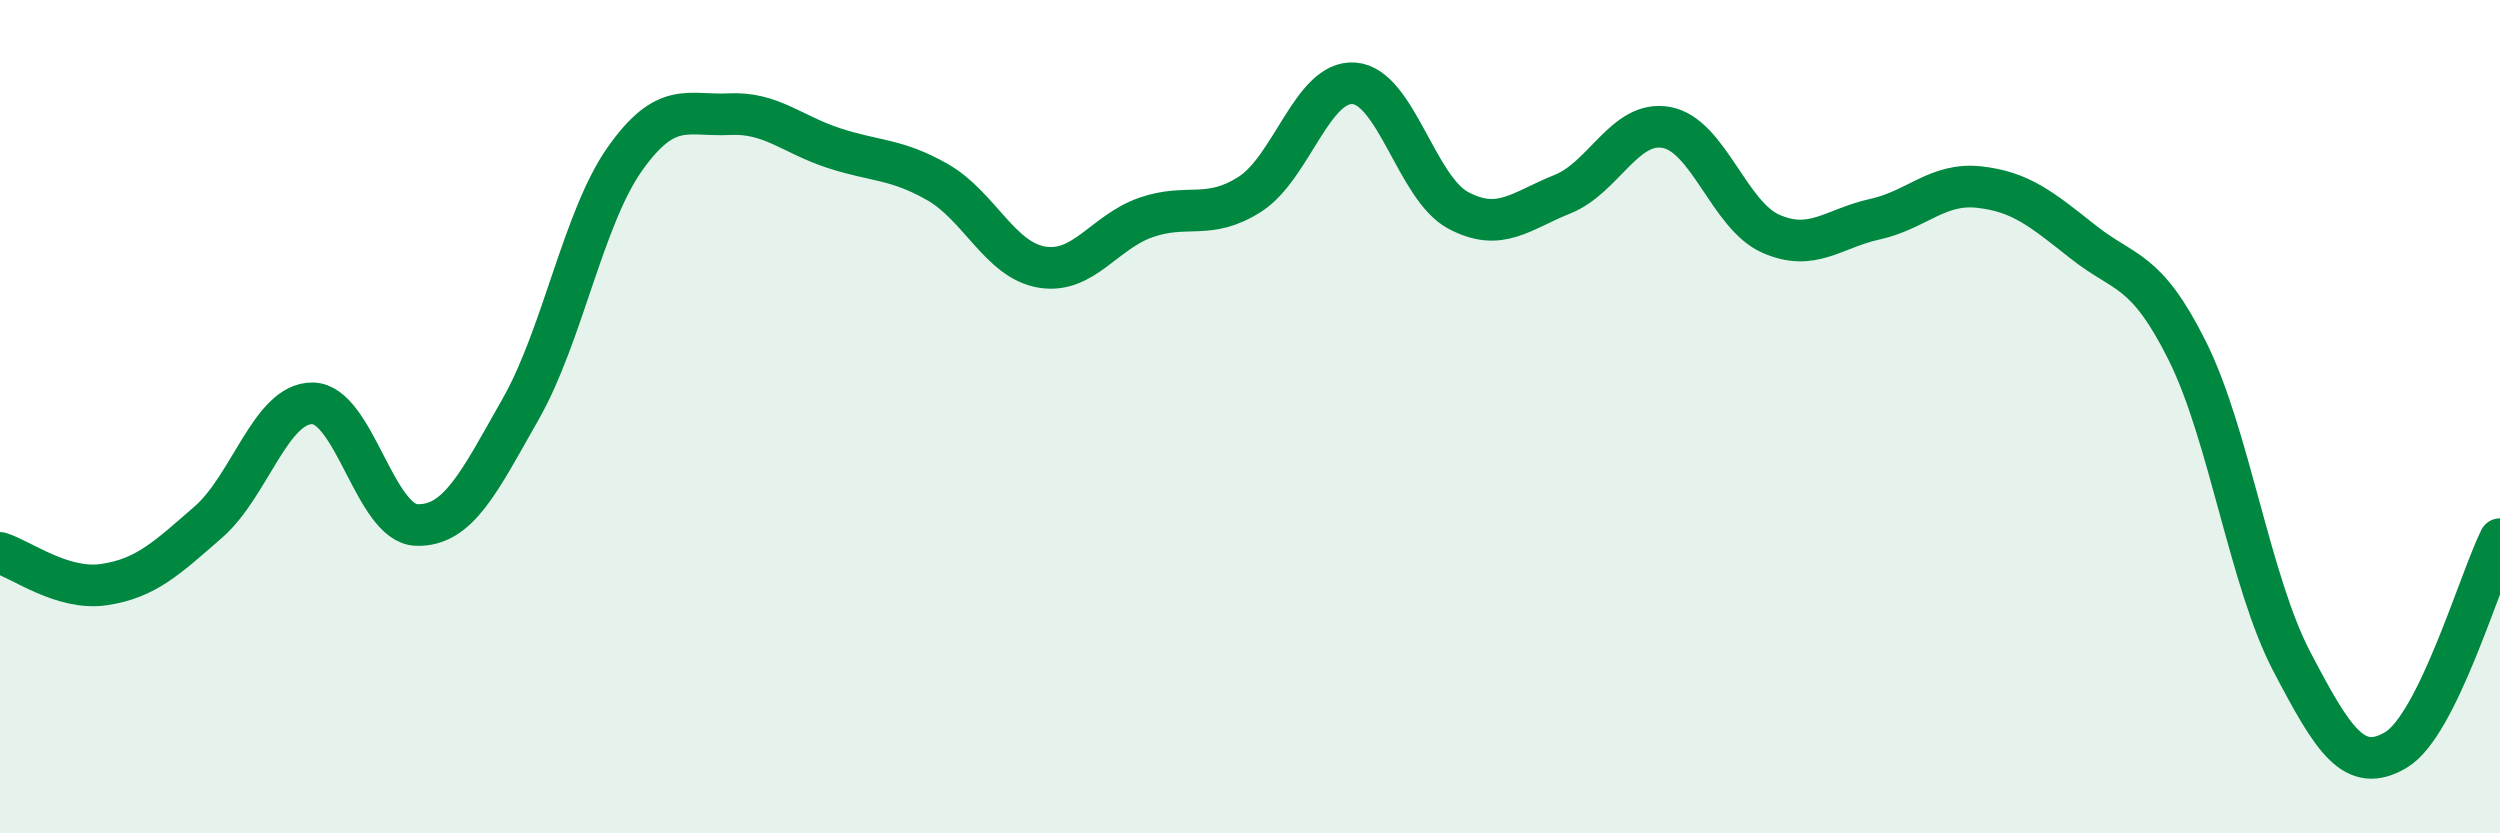
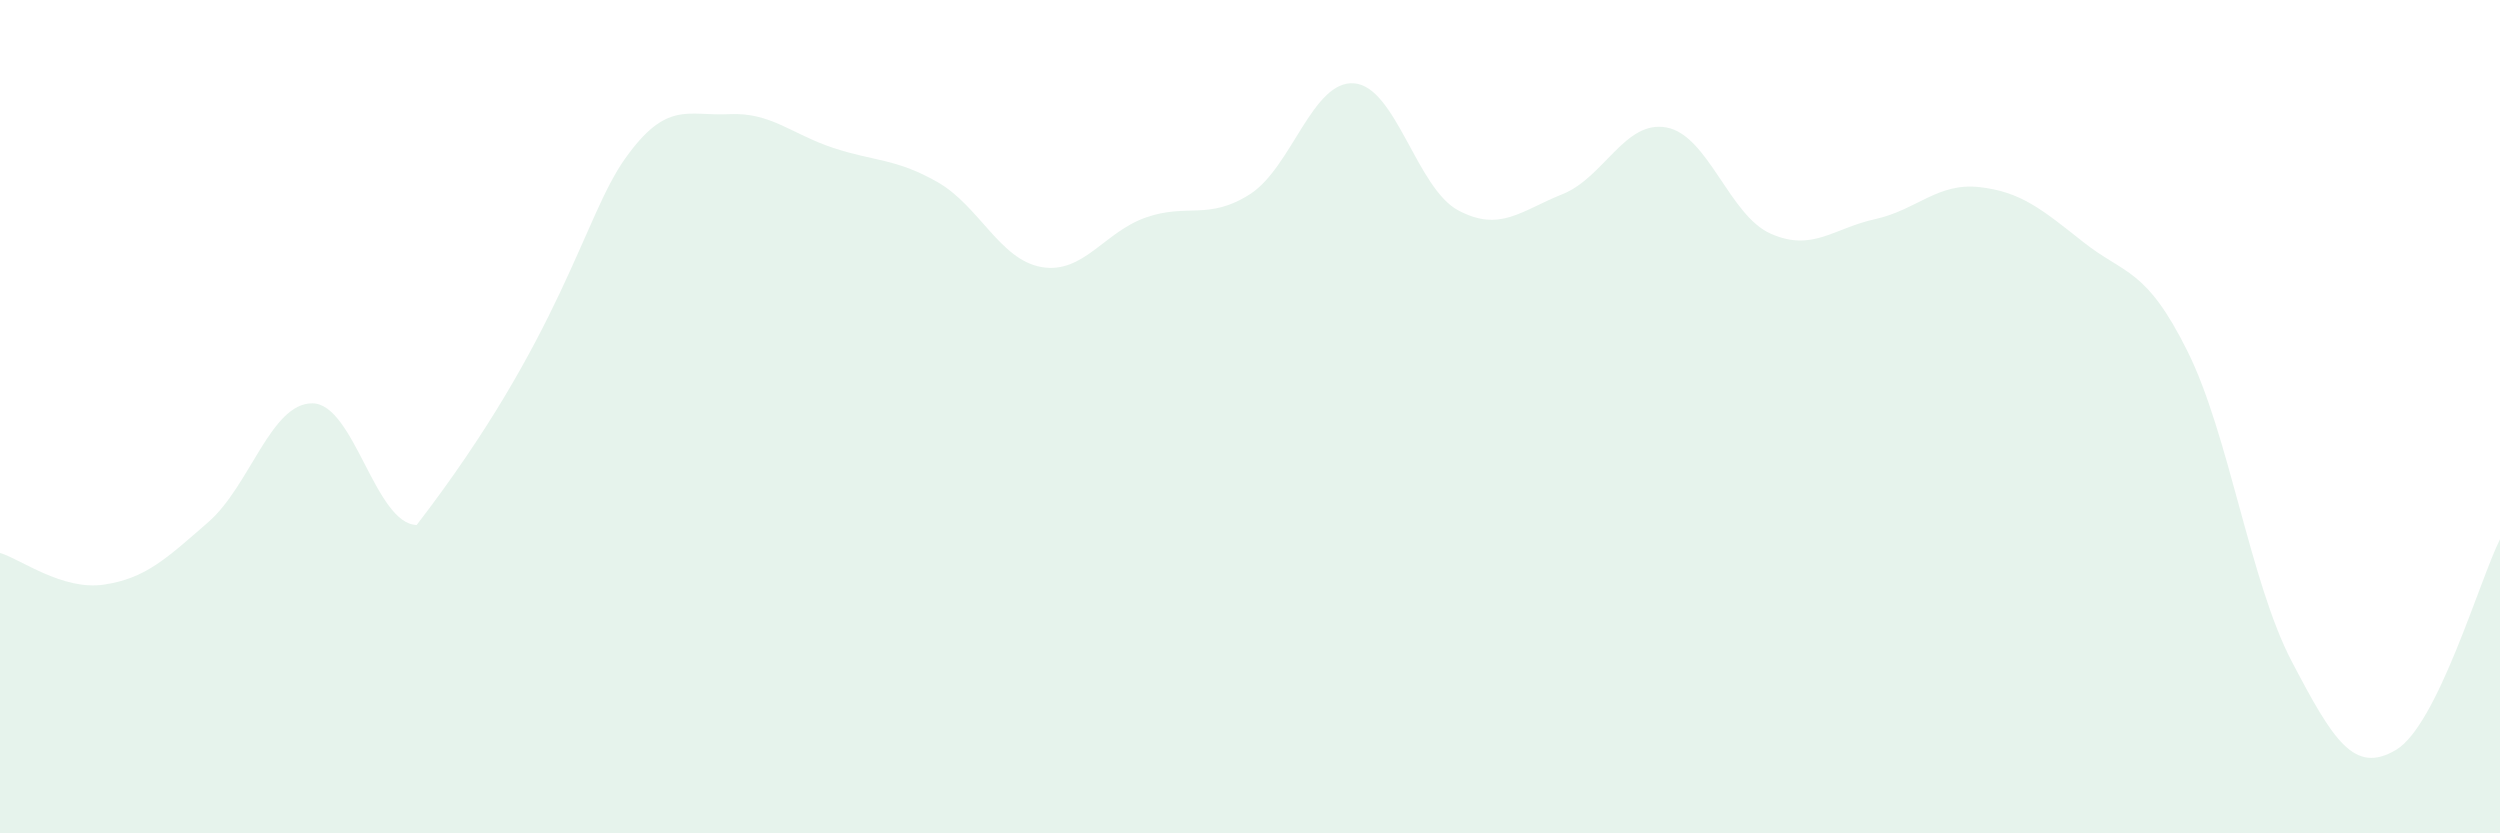
<svg xmlns="http://www.w3.org/2000/svg" width="60" height="20" viewBox="0 0 60 20">
-   <path d="M 0,13.27 C 0.5,13.42 1.5,14.18 2.5,14.03 C 3.5,13.88 4,13.4 5,12.53 C 6,11.66 6.5,9.67 7.5,9.68 C 8.5,9.69 9,12.57 10,12.6 C 11,12.63 11.5,11.57 12.5,9.81 C 13.5,8.05 14,5.22 15,3.81 C 16,2.4 16.5,2.79 17.5,2.74 C 18.5,2.69 19,3.22 20,3.55 C 21,3.88 21.5,3.8 22.5,4.37 C 23.5,4.94 24,6.24 25,6.41 C 26,6.58 26.5,5.57 27.5,5.22 C 28.5,4.87 29,5.3 30,4.66 C 31,4.02 31.5,1.92 32.5,2 C 33.5,2.08 34,4.52 35,5.05 C 36,5.58 36.5,5.06 37.5,4.66 C 38.5,4.26 39,2.87 40,3.06 C 41,3.25 41.5,5.17 42.5,5.61 C 43.5,6.05 44,5.48 45,5.26 C 46,5.04 46.5,4.38 47.5,4.49 C 48.5,4.6 49,5.02 50,5.81 C 51,6.6 51.5,6.42 52.5,8.43 C 53.5,10.44 54,13.96 55,15.87 C 56,17.78 56.5,18.59 57.5,18 C 58.5,17.41 59.5,13.95 60,12.94L60 20L0 20Z" fill="#008740" opacity="0.1" stroke-linecap="round" stroke-linejoin="round" />
-   <path d="M 0,13.27 C 0.5,13.42 1.5,14.18 2.5,14.03 C 3.5,13.88 4,13.4 5,12.53 C 6,11.66 6.5,9.67 7.5,9.68 C 8.5,9.69 9,12.57 10,12.6 C 11,12.63 11.5,11.57 12.5,9.81 C 13.5,8.05 14,5.22 15,3.81 C 16,2.4 16.5,2.79 17.5,2.74 C 18.5,2.69 19,3.22 20,3.55 C 21,3.88 21.5,3.8 22.5,4.37 C 23.5,4.94 24,6.24 25,6.41 C 26,6.58 26.5,5.57 27.5,5.22 C 28.5,4.87 29,5.3 30,4.66 C 31,4.02 31.5,1.92 32.5,2 C 33.5,2.08 34,4.52 35,5.05 C 36,5.58 36.5,5.06 37.5,4.66 C 38.5,4.26 39,2.87 40,3.06 C 41,3.25 41.5,5.17 42.5,5.61 C 43.5,6.05 44,5.48 45,5.26 C 46,5.04 46.5,4.38 47.5,4.49 C 48.5,4.6 49,5.02 50,5.81 C 51,6.6 51.5,6.42 52.5,8.43 C 53.5,10.44 54,13.96 55,15.87 C 56,17.78 56.5,18.59 57.5,18 C 58.5,17.41 59.5,13.95 60,12.94" stroke="#008740" stroke-width="1" fill="none" stroke-linecap="round" stroke-linejoin="round" />
+   <path d="M 0,13.27 C 0.5,13.42 1.5,14.18 2.5,14.03 C 3.5,13.88 4,13.4 5,12.53 C 6,11.66 6.5,9.67 7.5,9.68 C 8.5,9.69 9,12.57 10,12.6 C 13.5,8.05 14,5.22 15,3.81 C 16,2.4 16.5,2.79 17.5,2.74 C 18.5,2.69 19,3.22 20,3.55 C 21,3.88 21.5,3.8 22.5,4.37 C 23.5,4.94 24,6.24 25,6.41 C 26,6.58 26.5,5.57 27.5,5.22 C 28.5,4.87 29,5.3 30,4.66 C 31,4.02 31.5,1.92 32.5,2 C 33.5,2.08 34,4.52 35,5.05 C 36,5.58 36.5,5.06 37.5,4.66 C 38.5,4.26 39,2.87 40,3.06 C 41,3.25 41.5,5.17 42.5,5.61 C 43.5,6.05 44,5.48 45,5.26 C 46,5.04 46.5,4.38 47.5,4.49 C 48.5,4.6 49,5.02 50,5.81 C 51,6.6 51.5,6.42 52.5,8.43 C 53.5,10.44 54,13.96 55,15.87 C 56,17.78 56.5,18.59 57.5,18 C 58.5,17.41 59.5,13.95 60,12.94L60 20L0 20Z" fill="#008740" opacity="0.1" stroke-linecap="round" stroke-linejoin="round" />
</svg>